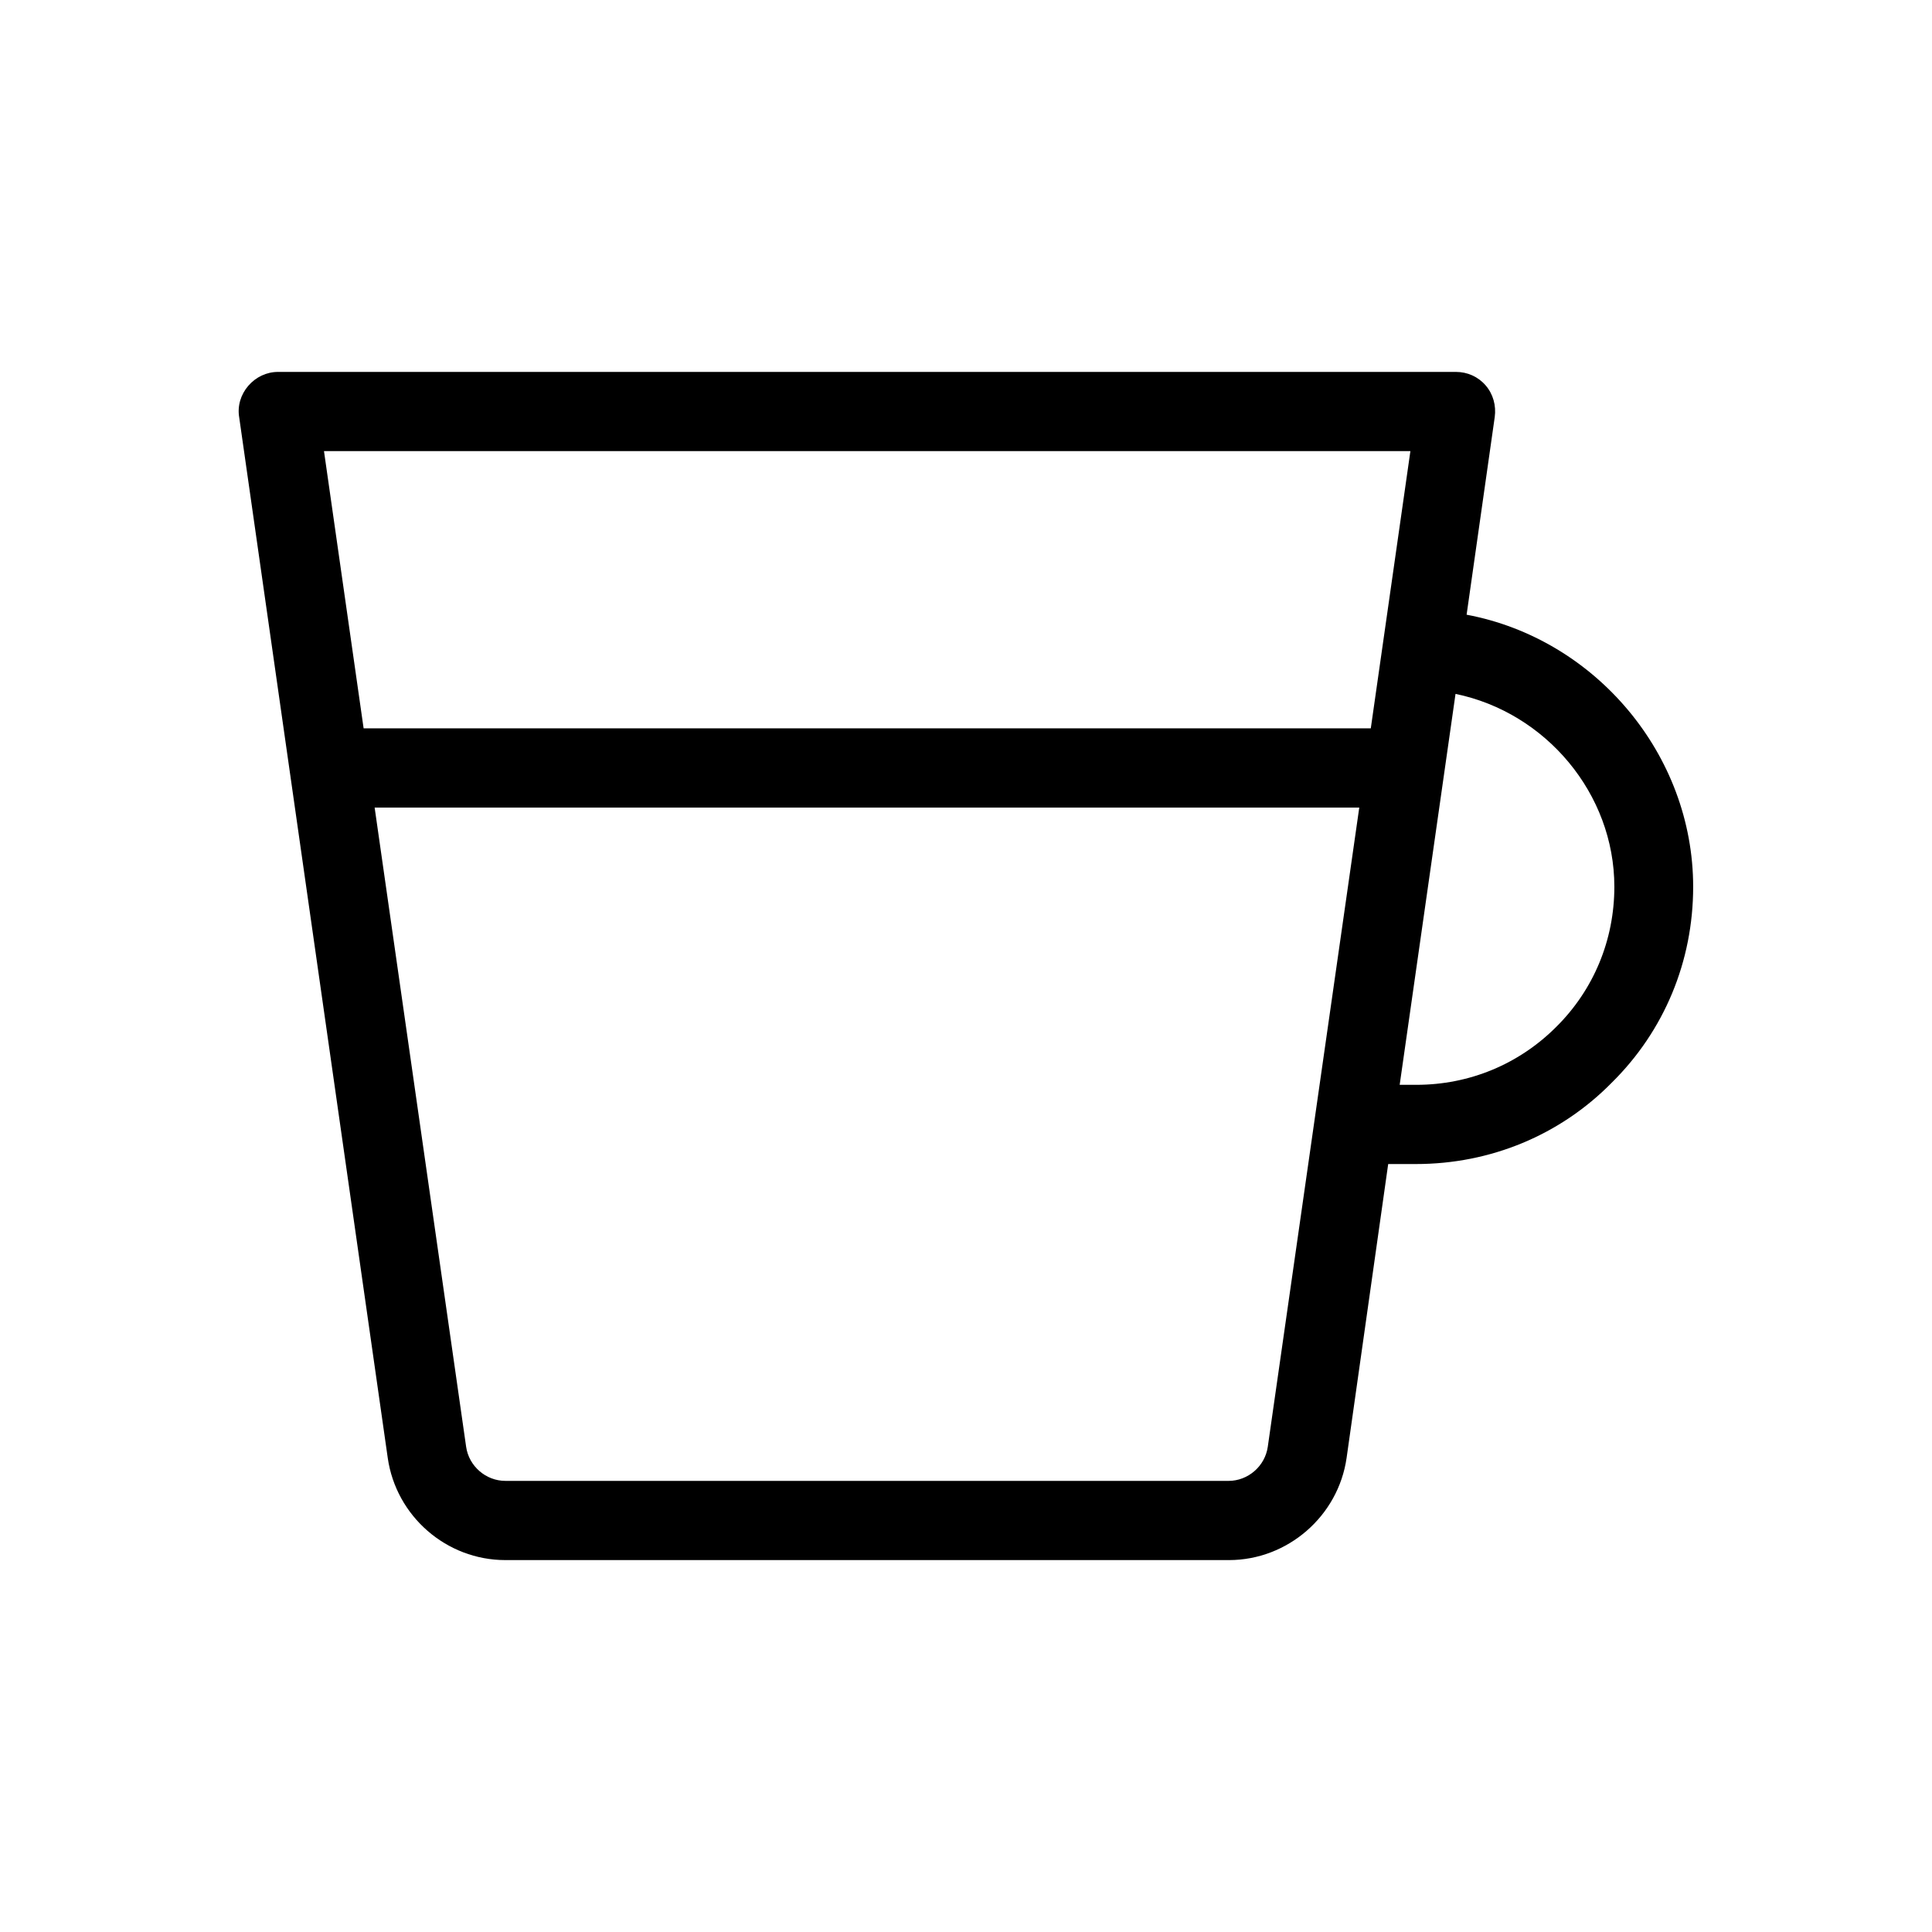
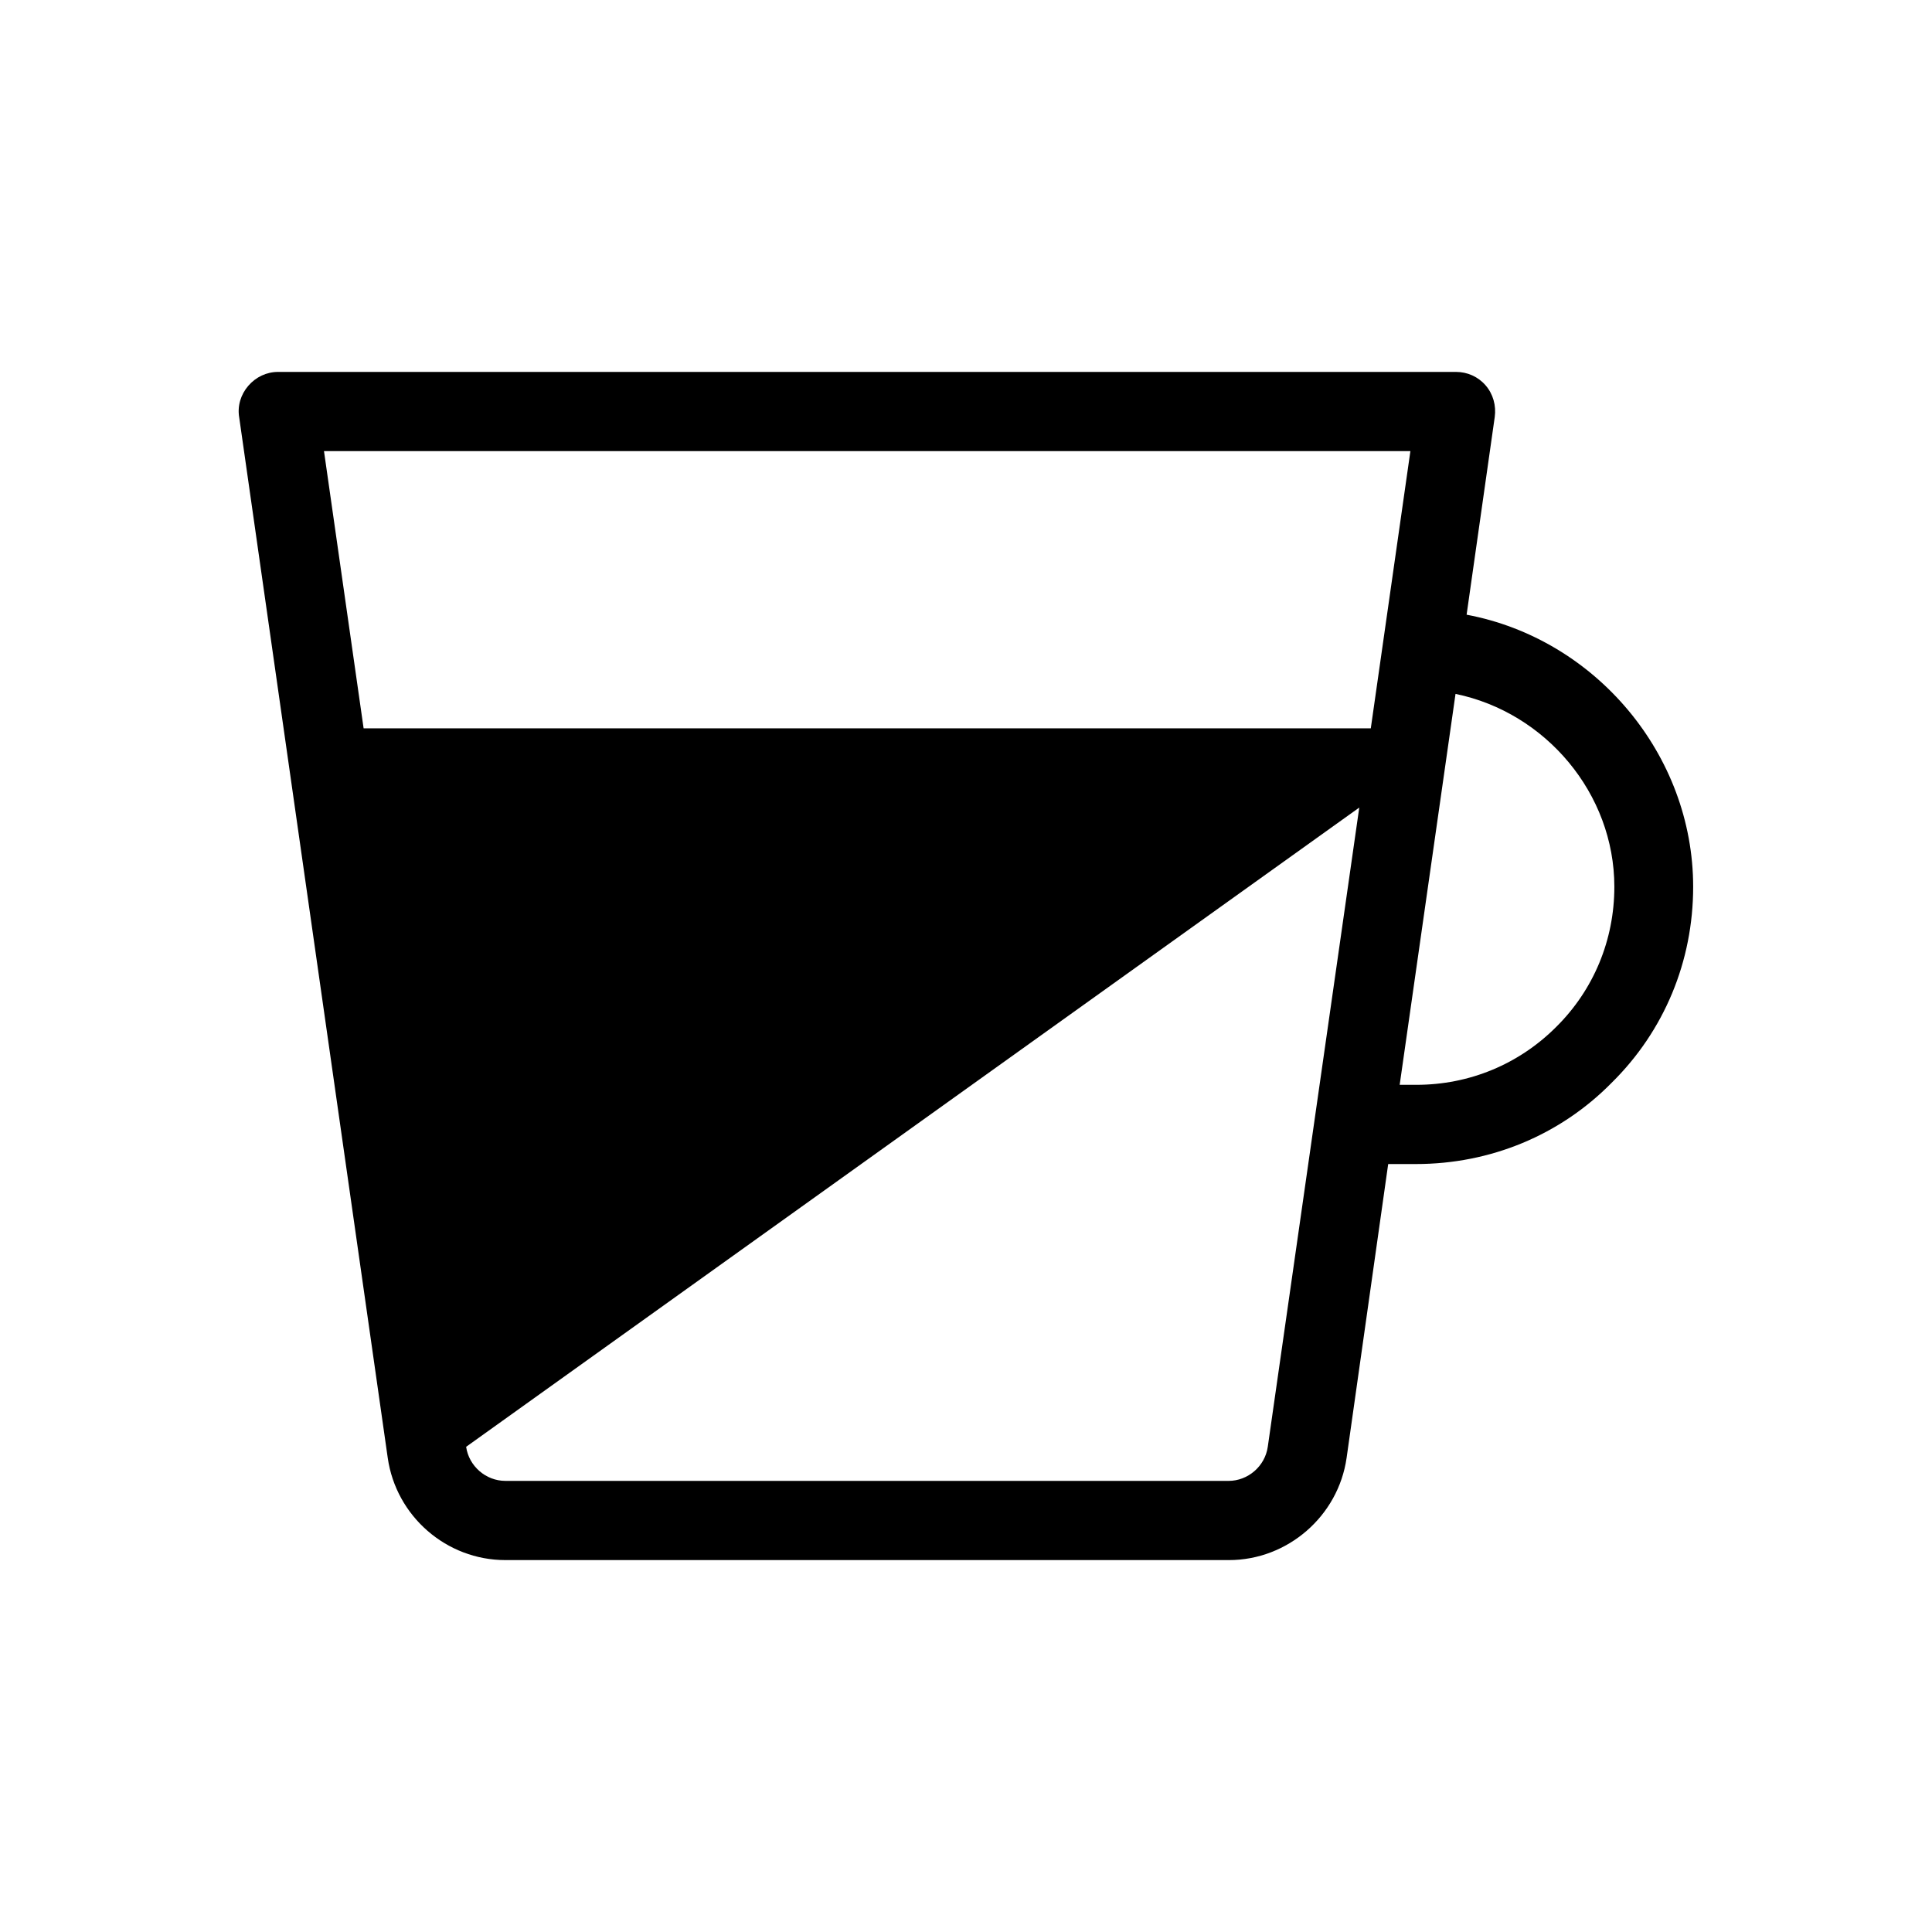
<svg xmlns="http://www.w3.org/2000/svg" fill="#000000" width="800px" height="800px" version="1.1" viewBox="144 144 512 512">
-   <path d="m277.93 557.44h191.76c15.535 0 28.969-11.652 31.172-27.078l11.023-77.879h7.348c19.734 0 38.207-7.66 51.852-21.516 13.961-13.75 21.621-32.223 21.621-51.957 0-35.059-25.926-65.707-60.039-72.109l7.453-52.375c0.418-3.043-0.418-6.086-2.414-8.398-1.996-2.309-4.828-3.566-7.871-3.566h-312.15c-3.047 0-5.879 1.363-7.875 3.672-1.996 2.309-2.938 5.352-2.414 8.398l39.363 275.73c2.203 15.43 15.531 27.078 31.172 27.078zm293.89-178.43c0 14.066-5.457 27.289-15.43 37.156-9.867 9.863-22.988 15.324-37.051 15.324h-4.41l14.801-103.6c23.93 4.934 42.09 26.449 42.09 51.117zm-341.96-115.46h287.91l-10.496 73.473h-266.91zm274.36 94.465-24.246 169.41c-0.734 5.144-5.246 9.027-10.391 9.027l-191.66-0.004c-5.144 0-9.656-3.883-10.391-9.027l-24.246-169.4z" />
+   <path d="m277.93 557.44h191.76c15.535 0 28.969-11.652 31.172-27.078l11.023-77.879h7.348c19.734 0 38.207-7.66 51.852-21.516 13.961-13.75 21.621-32.223 21.621-51.957 0-35.059-25.926-65.707-60.039-72.109l7.453-52.375c0.418-3.043-0.418-6.086-2.414-8.398-1.996-2.309-4.828-3.566-7.871-3.566h-312.15c-3.047 0-5.879 1.363-7.875 3.672-1.996 2.309-2.938 5.352-2.414 8.398l39.363 275.73c2.203 15.43 15.531 27.078 31.172 27.078zm293.89-178.43c0 14.066-5.457 27.289-15.43 37.156-9.867 9.863-22.988 15.324-37.051 15.324h-4.41l14.801-103.6c23.93 4.934 42.09 26.449 42.09 51.117zm-341.96-115.46h287.91l-10.496 73.473h-266.91zm274.36 94.465-24.246 169.41c-0.734 5.144-5.246 9.027-10.391 9.027l-191.66-0.004c-5.144 0-9.656-3.883-10.391-9.027z" />
</svg>